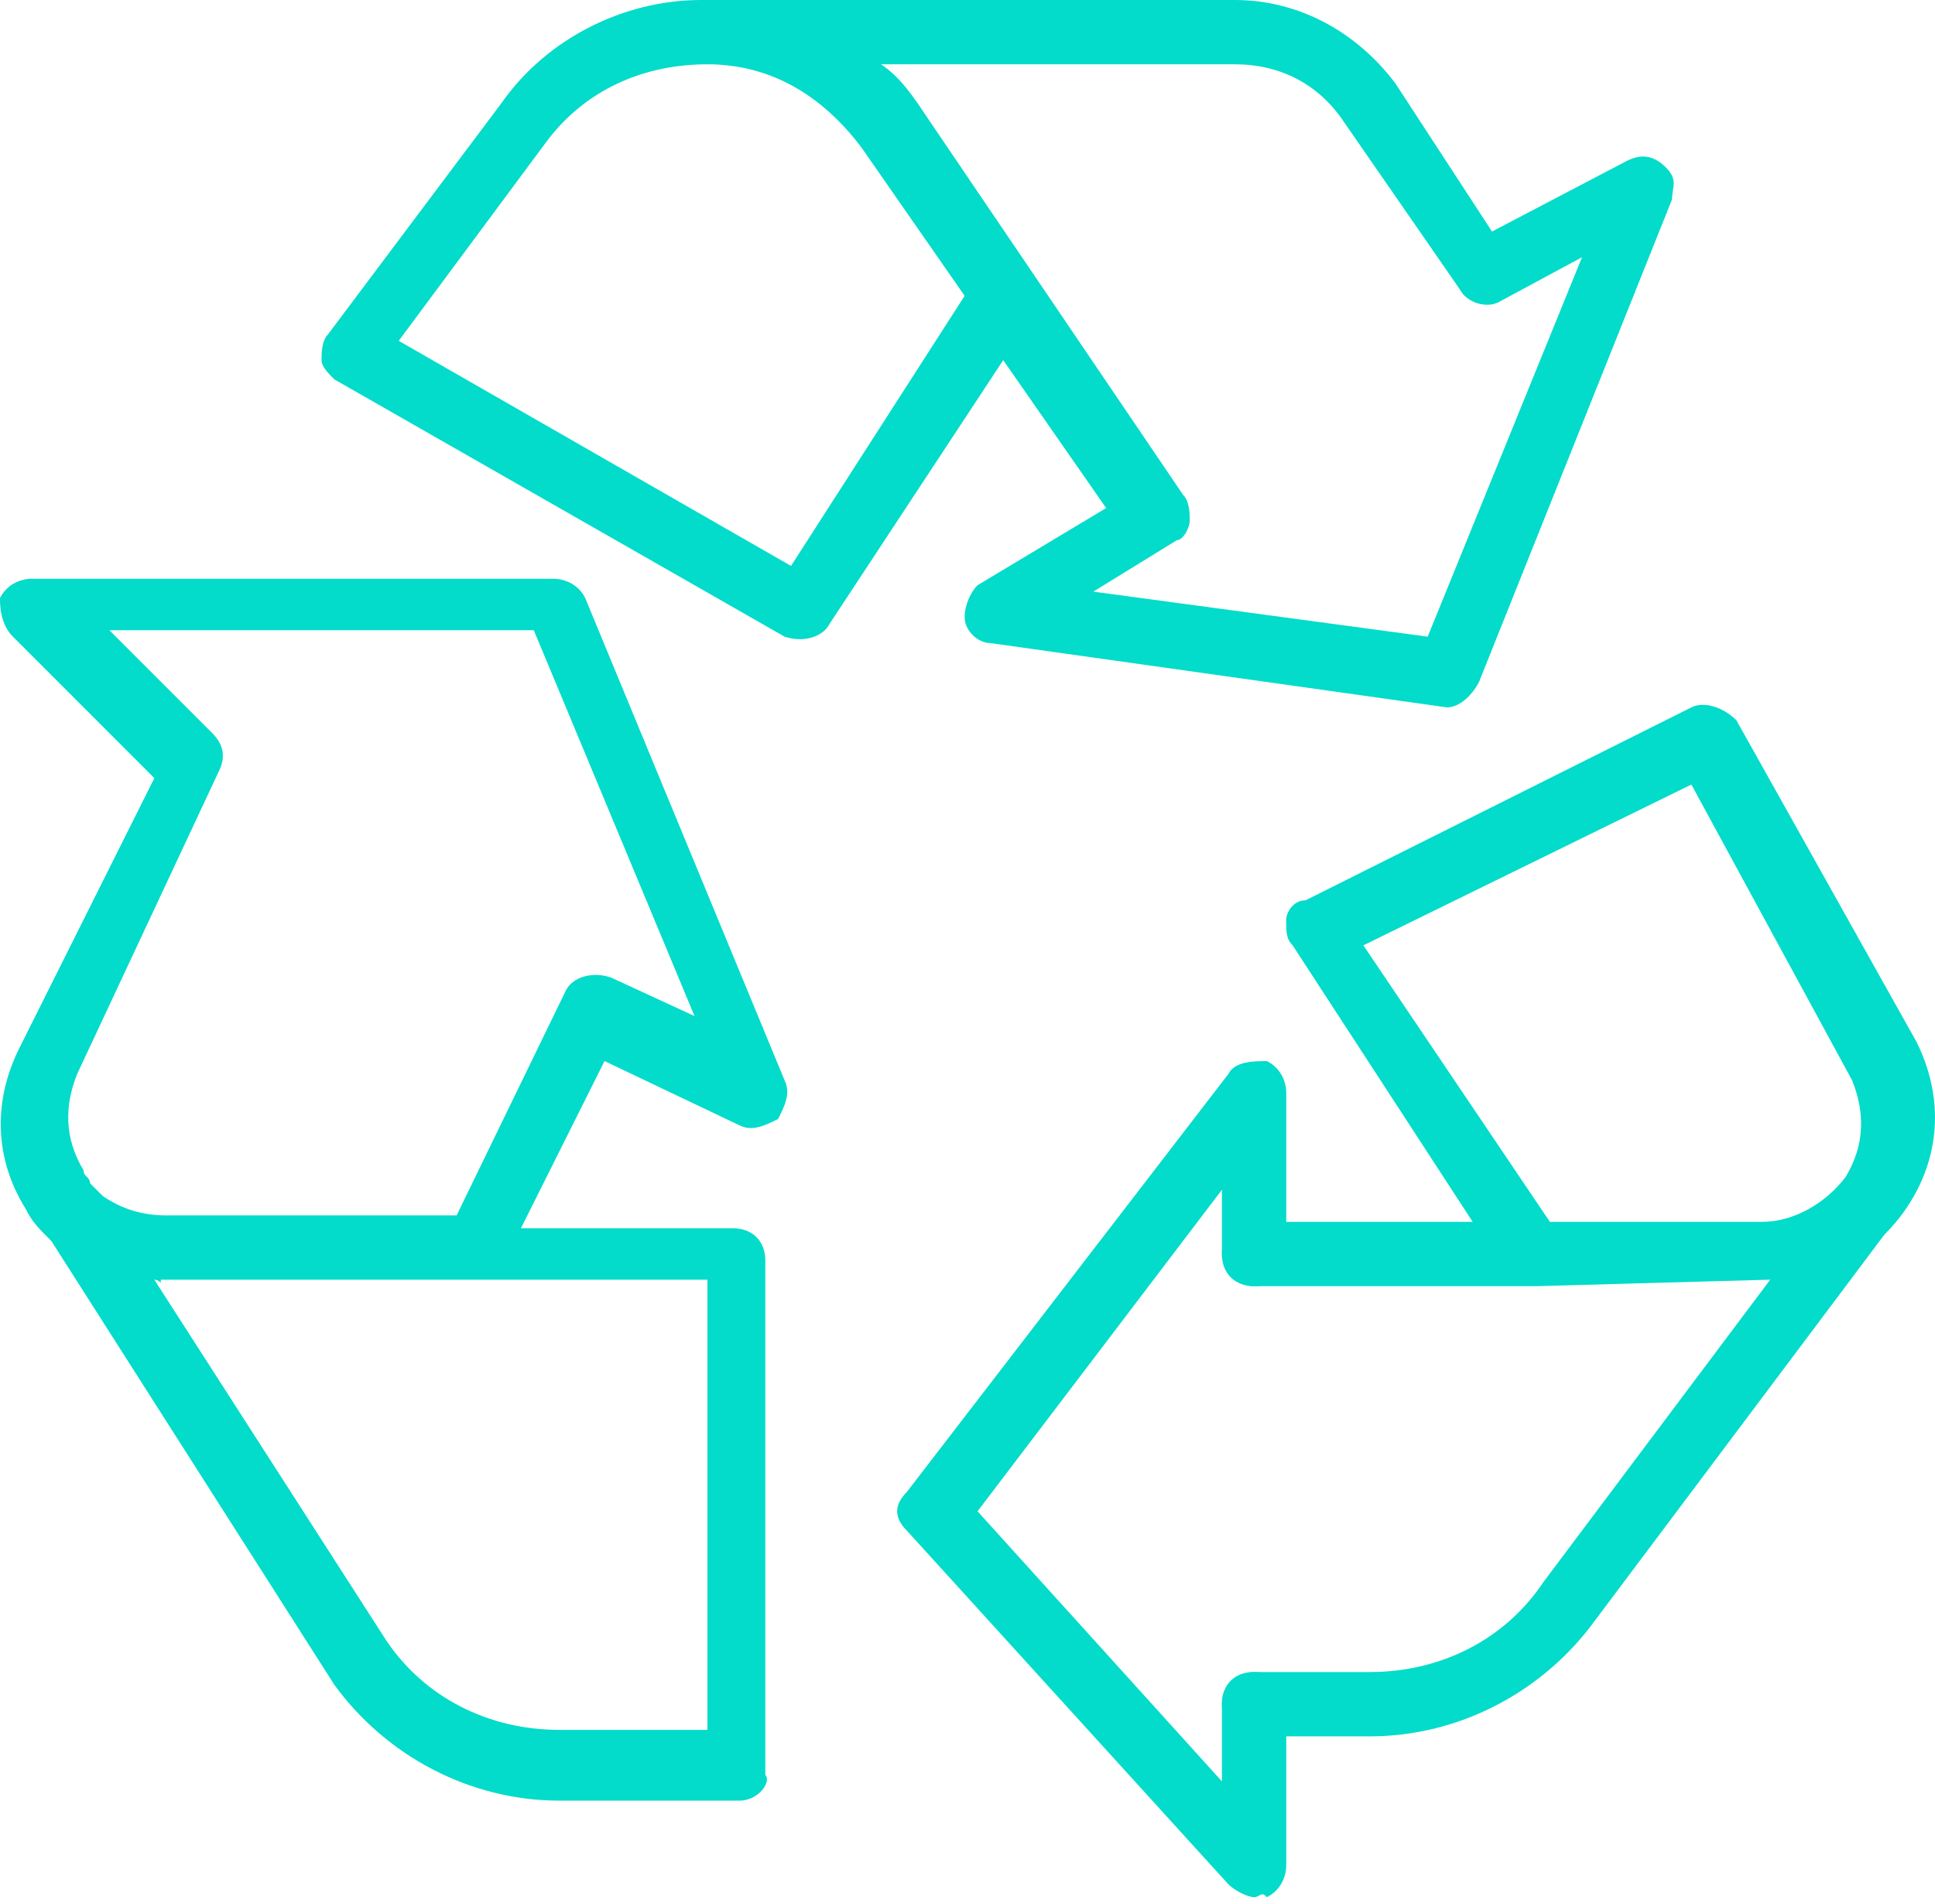
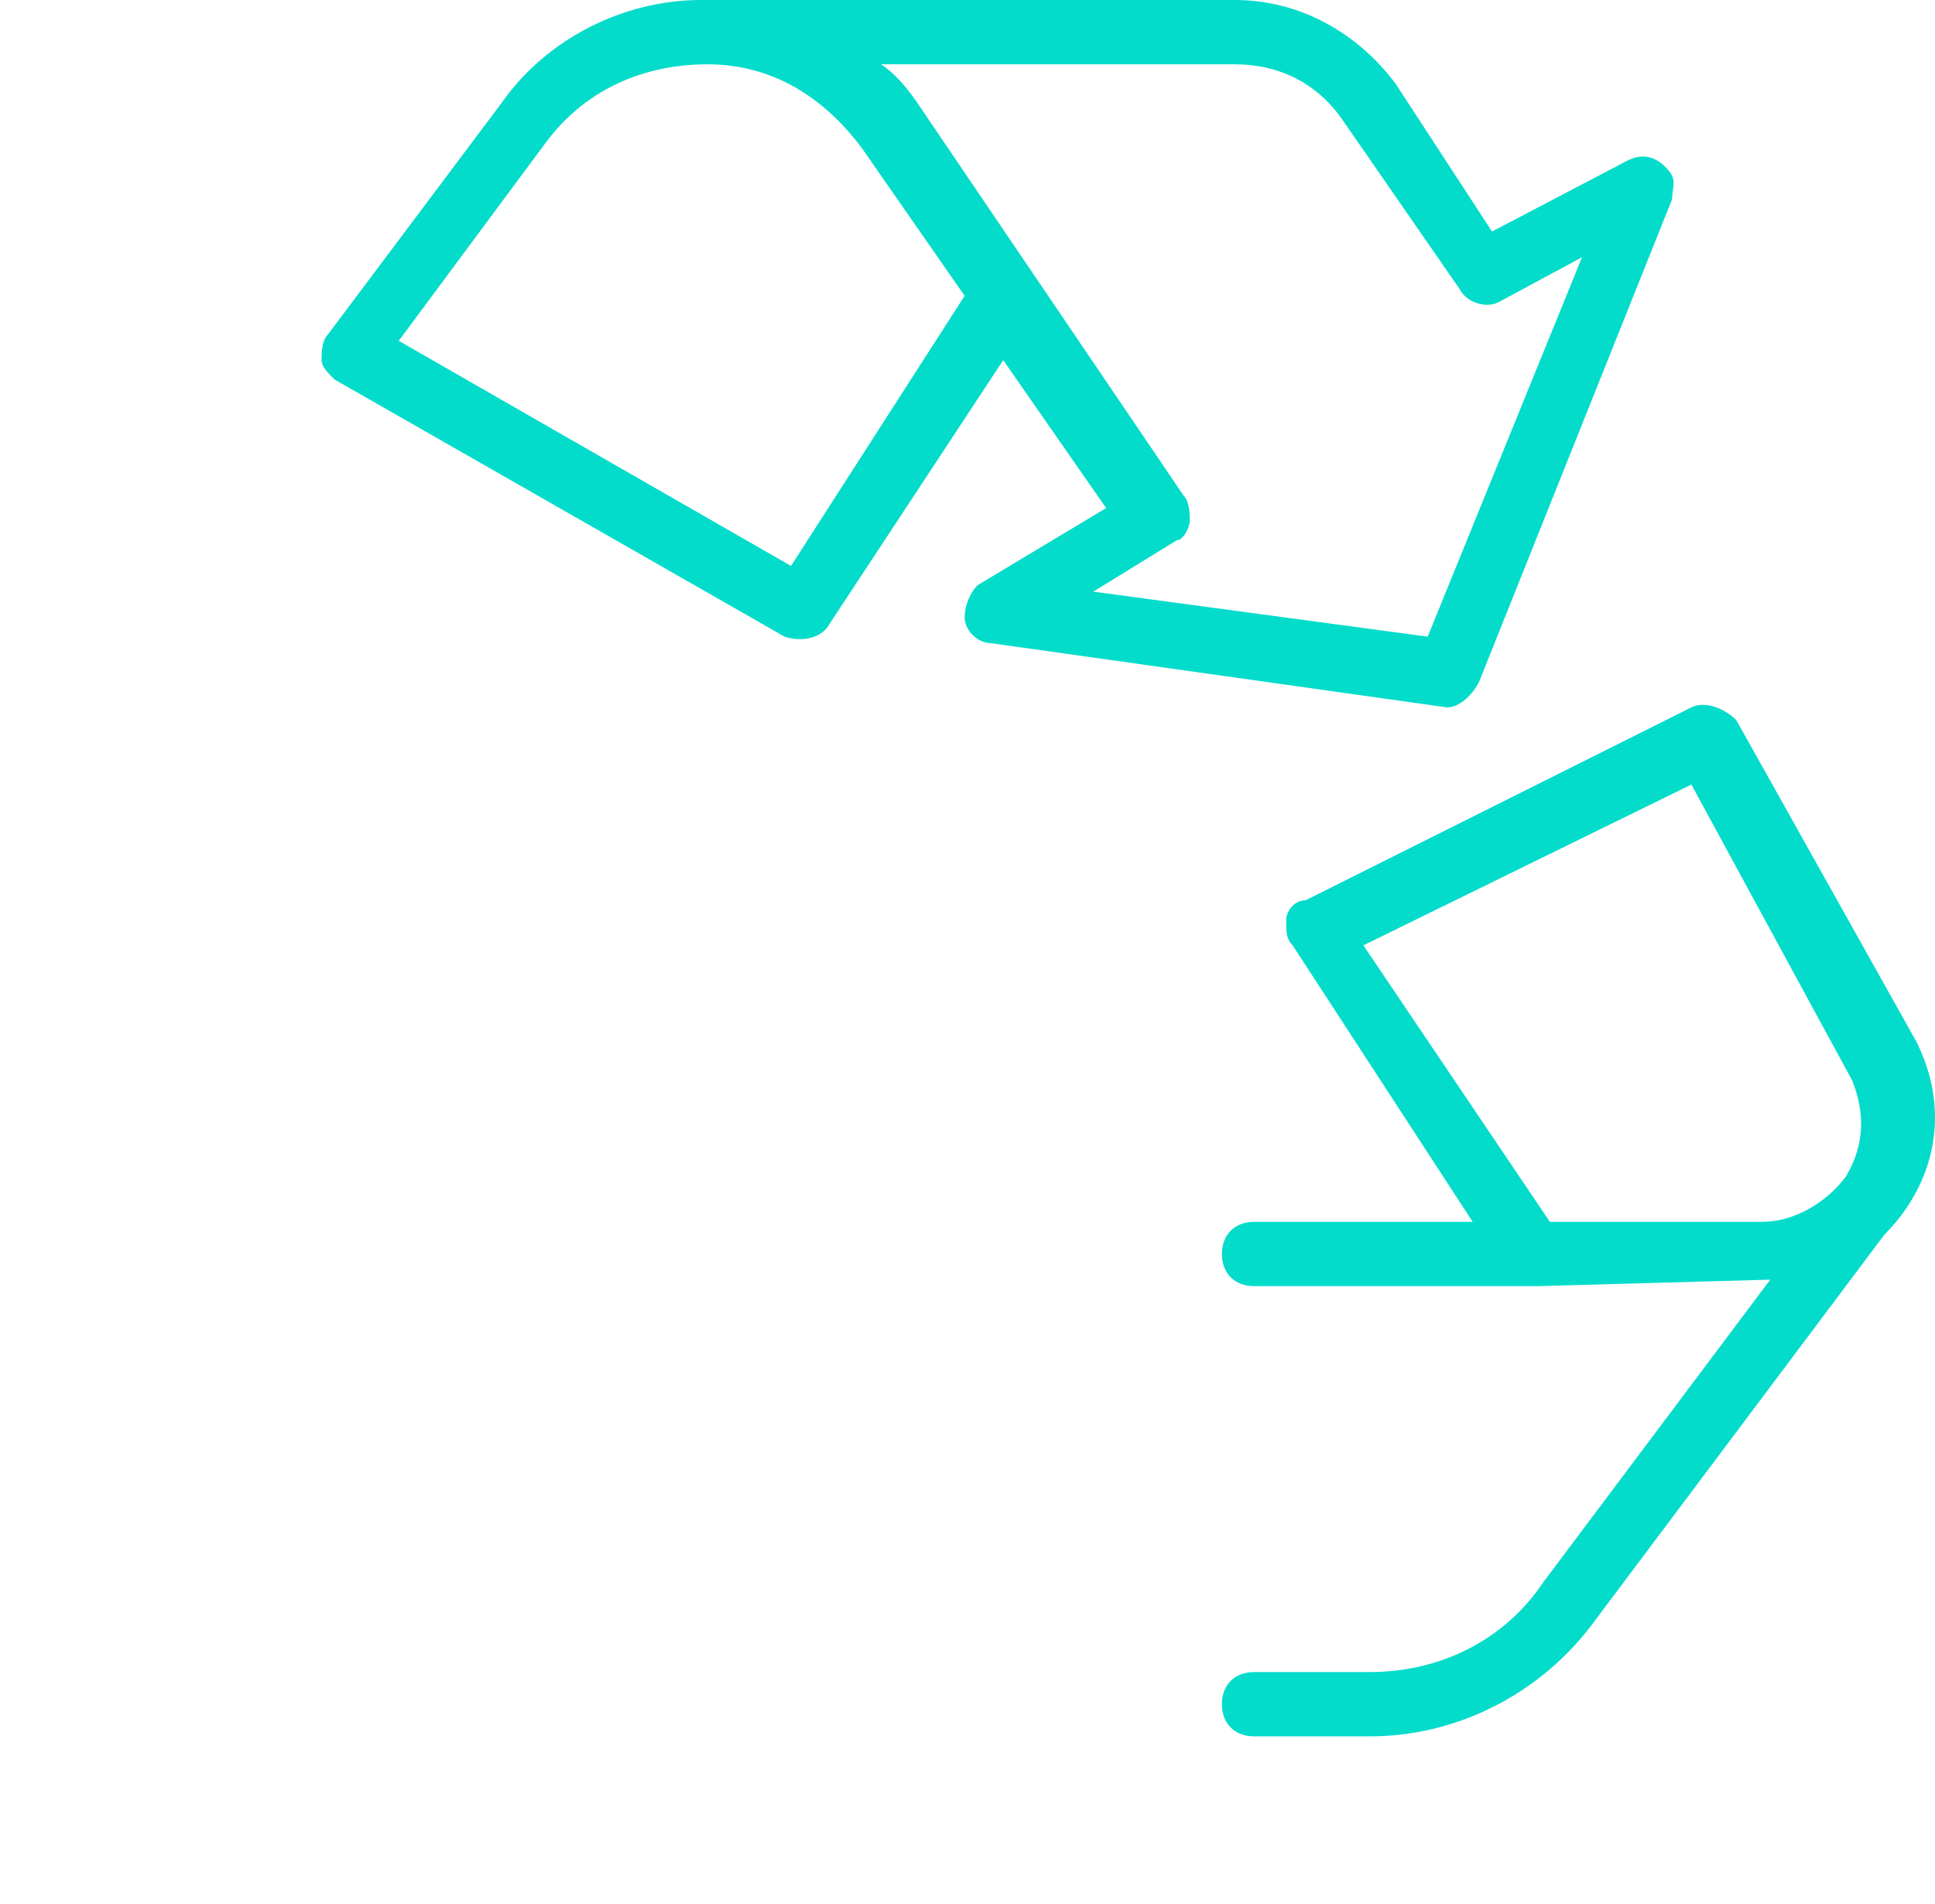
<svg xmlns="http://www.w3.org/2000/svg" width="63" height="62" viewBox="0 0 63 62" fill="none">
-   <path d="M24.079 58.627H18.216C15.285 58.627 12.563 57.161 10.888 54.858L1.675 40.41C1.256 39.992 1.047 39.782 0.838 39.363C-0.209 37.688 -0.209 35.804 0.628 34.129L5.025 25.335L0.419 20.728C0 20.309 0 19.681 0 19.472C0.209 19.053 0.628 18.844 1.047 18.844H18.007C18.426 18.844 18.845 19.053 19.054 19.472L25.545 35.176C25.754 35.594 25.545 36.013 25.335 36.432C24.917 36.641 24.498 36.851 24.079 36.641L19.682 34.547L16.96 39.992H23.87C24.498 39.992 24.917 40.41 24.917 41.038V57.789C25.126 57.998 24.707 58.627 24.079 58.627ZM5.025 41.666L12.563 53.392C13.819 55.276 15.913 56.323 18.216 56.323H23.032V41.666H15.494H5.235C5.235 41.876 5.235 41.666 5.025 41.666ZM3.35 38.945C3.978 39.363 4.606 39.573 5.444 39.573H14.866L18.426 32.244C18.635 31.826 19.263 31.616 19.891 31.826L22.613 33.082L17.379 20.519H3.56L6.91 23.869C7.328 24.288 7.328 24.706 7.119 25.125L2.513 34.966C2.094 36.013 2.094 37.06 2.722 38.107C2.722 38.316 2.931 38.316 2.931 38.526C2.931 38.526 3.141 38.735 3.35 38.945Z" fill="#03DCCA" />
  <path d="M44.598 56.534H40.829C40.201 56.534 39.782 56.115 39.782 55.487C39.782 54.859 40.201 54.44 40.829 54.44H44.598C46.901 54.44 48.995 53.393 50.252 51.508L59.674 38.946C60.093 38.527 60.721 38.317 61.139 38.736C61.558 39.155 61.768 39.783 61.349 40.202L51.927 52.765C50.252 55.068 47.529 56.534 44.598 56.534Z" fill="#03DCCA" />
  <path d="M50.042 41.876H40.829C40.201 41.876 39.782 41.457 39.782 40.829C39.782 40.201 40.201 39.782 40.829 39.782H47.948L42.086 30.779C41.876 30.569 41.876 30.36 41.876 29.941C41.876 29.732 42.086 29.313 42.505 29.313L55.068 23.031C55.486 22.822 56.114 23.031 56.533 23.45L62.396 33.919C63.233 35.594 63.233 37.479 62.187 39.154C61.14 40.829 59.465 41.666 57.58 41.666L50.042 41.876ZM50.461 39.782H57.371C58.418 39.782 59.465 39.154 60.093 38.316C60.721 37.269 60.721 36.222 60.302 35.176L55.068 25.544L44.389 30.779L50.461 39.782Z" fill="#03DCCA" />
  <path d="M47.111 23.032L32.245 20.938C31.826 20.938 31.407 20.52 31.407 20.101C31.407 19.682 31.617 19.263 31.826 19.054L36.014 16.541L32.663 11.726L27.01 20.31C26.801 20.729 26.173 20.938 25.544 20.729L10.888 12.354C10.678 12.144 10.469 11.935 10.469 11.726C10.469 11.516 10.469 11.097 10.678 10.888L16.332 3.35C17.797 1.256 20.31 0 22.823 0H23.032H40.201C42.295 0 44.18 1.047 45.436 2.722L48.577 7.538L52.974 5.235C53.392 5.025 53.811 5.025 54.23 5.444C54.649 5.863 54.439 6.072 54.439 6.491L48.158 22.195C47.949 22.613 47.53 23.032 47.111 23.032ZM35.595 19.263L46.483 20.729L51.508 8.375L48.786 9.841C48.367 10.05 47.739 9.841 47.53 9.422L43.761 3.978C42.923 2.722 41.667 2.094 40.201 2.094H28.685C29.313 2.513 29.732 3.141 30.151 3.769L38.526 16.122C38.736 16.332 38.736 16.751 38.736 16.96C38.736 17.169 38.526 17.588 38.317 17.588L35.595 19.263ZM12.982 11.097L25.754 18.426L31.407 9.632L28.057 4.816C26.801 3.141 25.126 2.094 23.032 2.094C20.938 2.094 19.054 2.931 17.797 4.606L12.982 11.097Z" fill="#03DCCA" />
-   <path d="M40.831 61.769C40.621 61.769 40.203 61.559 39.993 61.35L29.524 49.834C29.105 49.415 29.105 48.996 29.524 48.578L39.993 34.968C40.203 34.549 40.831 34.549 41.249 34.549C41.668 34.758 41.878 35.177 41.878 35.596V40.83C41.878 41.459 41.459 41.877 40.831 41.877C40.203 41.877 39.784 41.249 39.784 40.83V38.736L31.827 49.206L39.784 58V55.487C39.784 54.859 40.203 54.44 40.831 54.44C41.459 54.44 41.878 54.859 41.878 55.487V60.722C41.878 61.141 41.668 61.559 41.249 61.769C41.04 61.559 41.04 61.769 40.831 61.769Z" fill="#03DCCA" />
</svg>